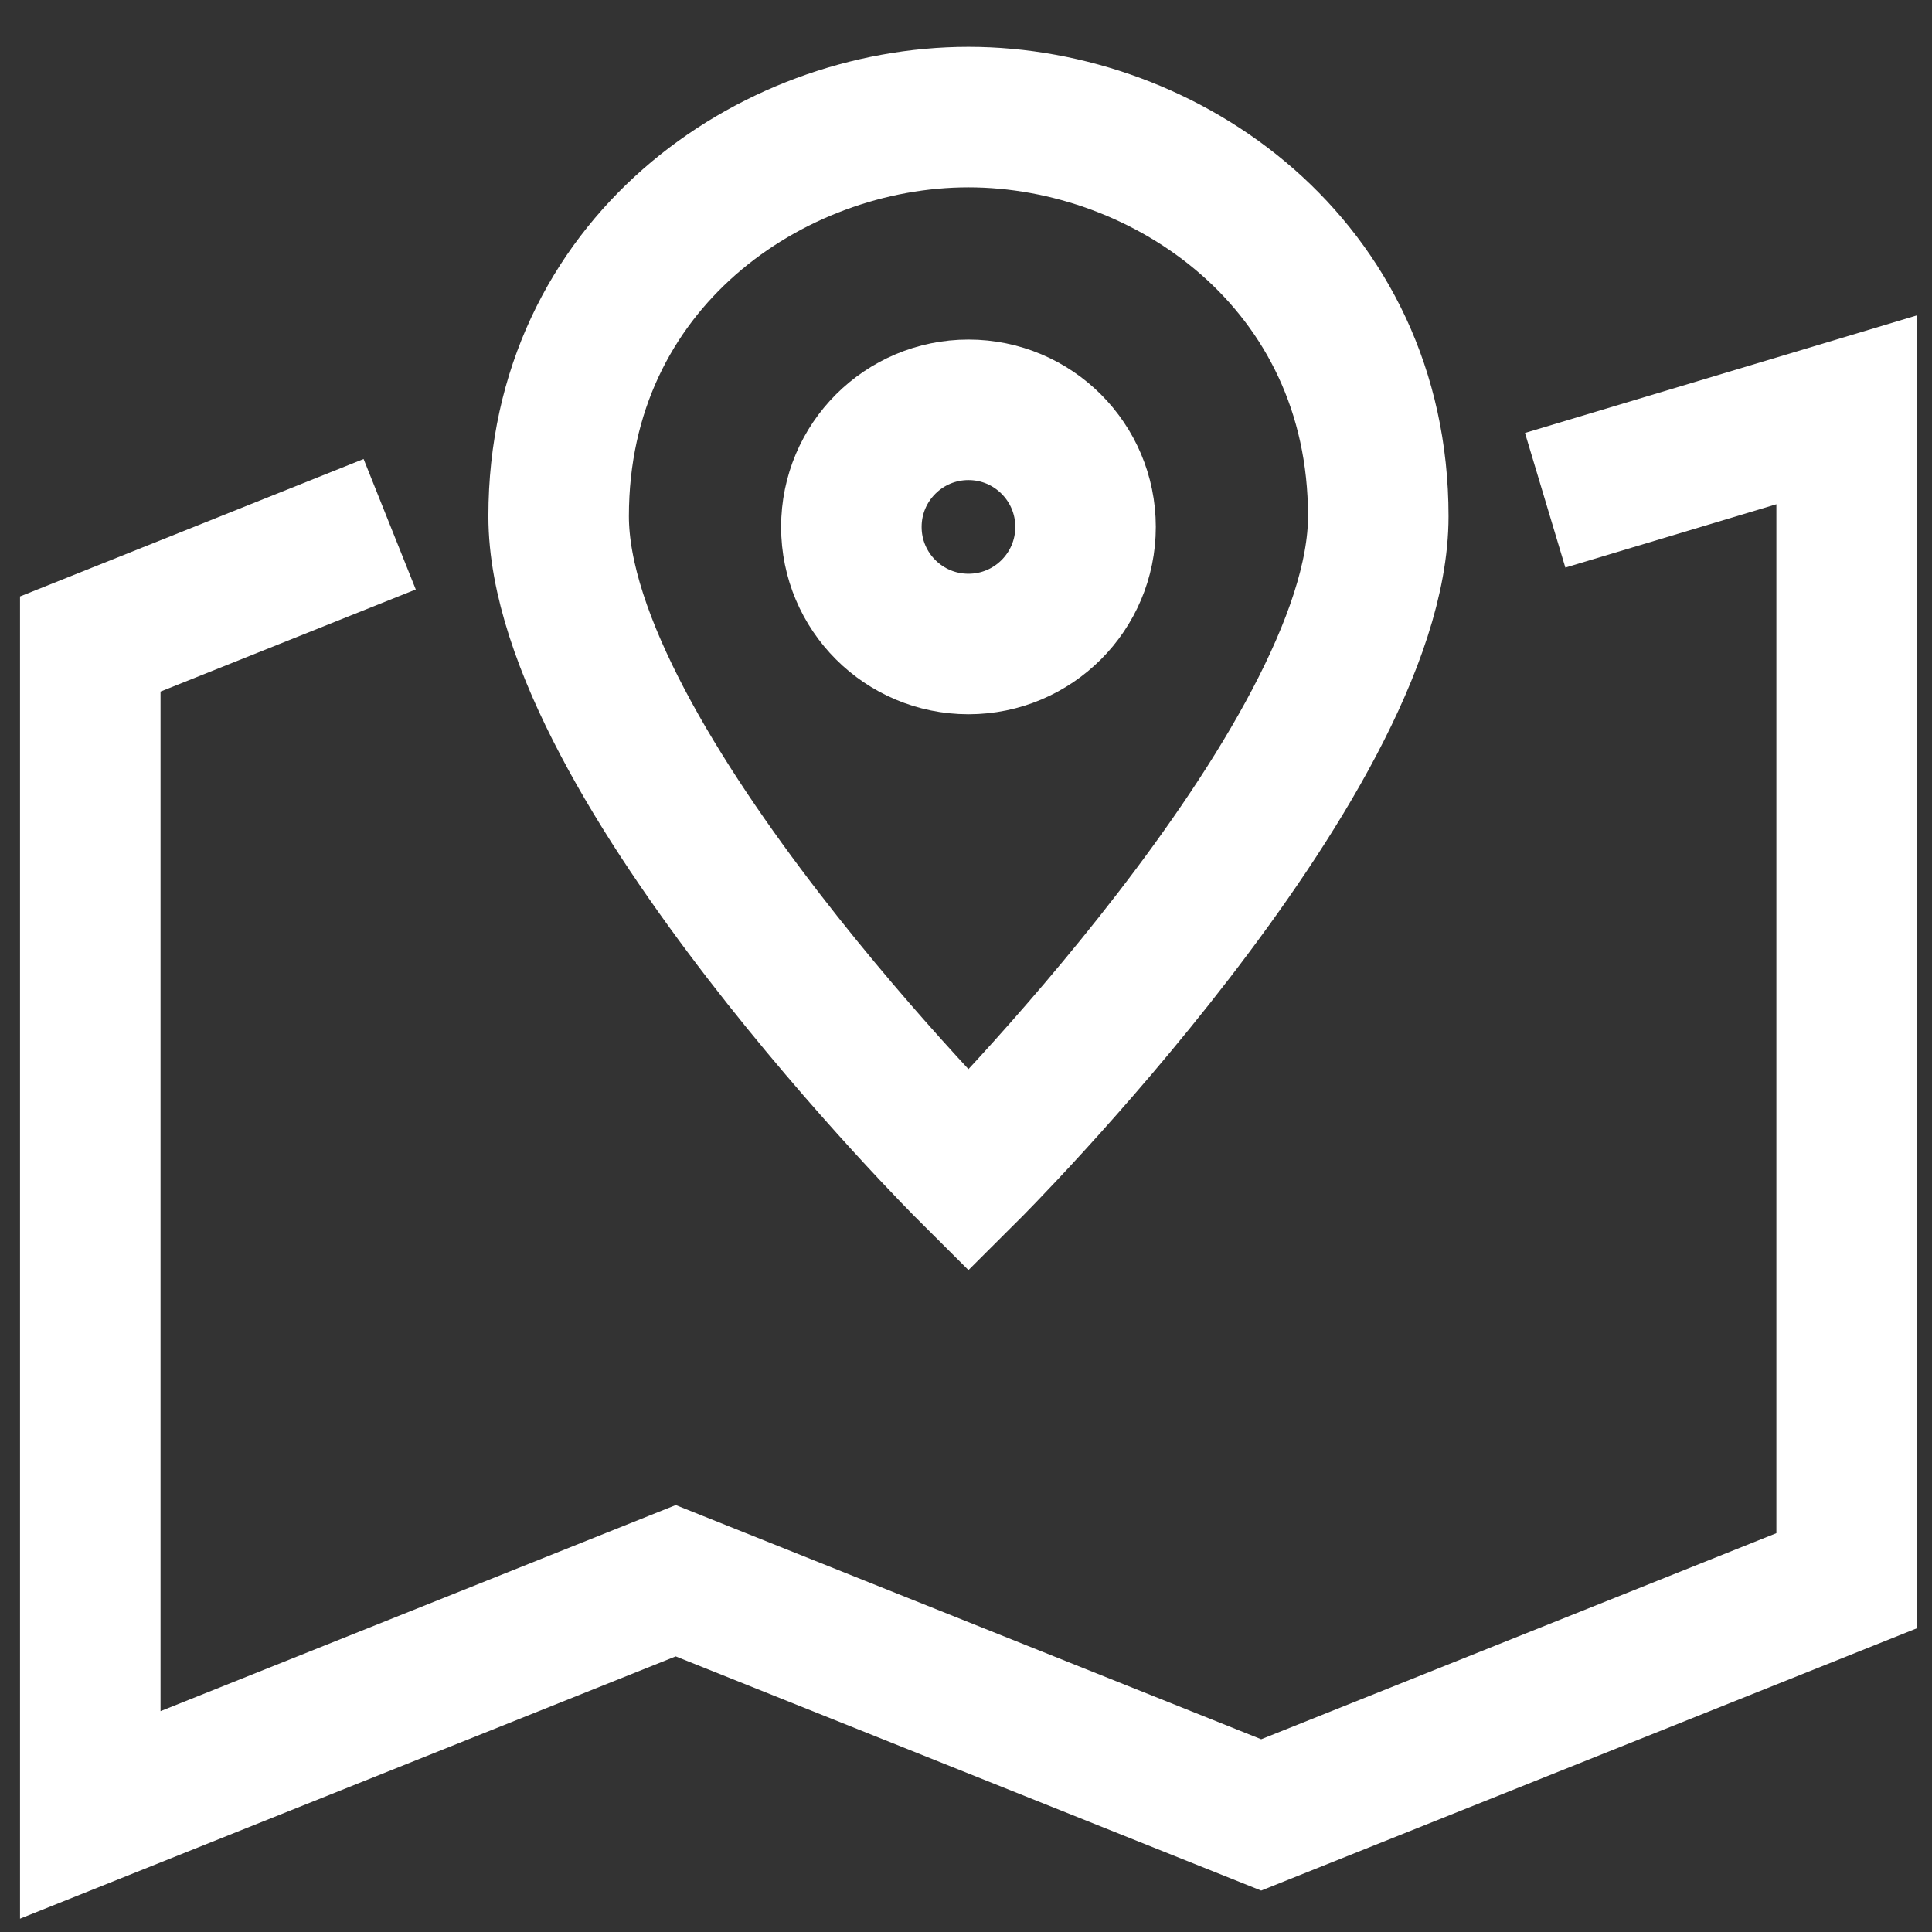
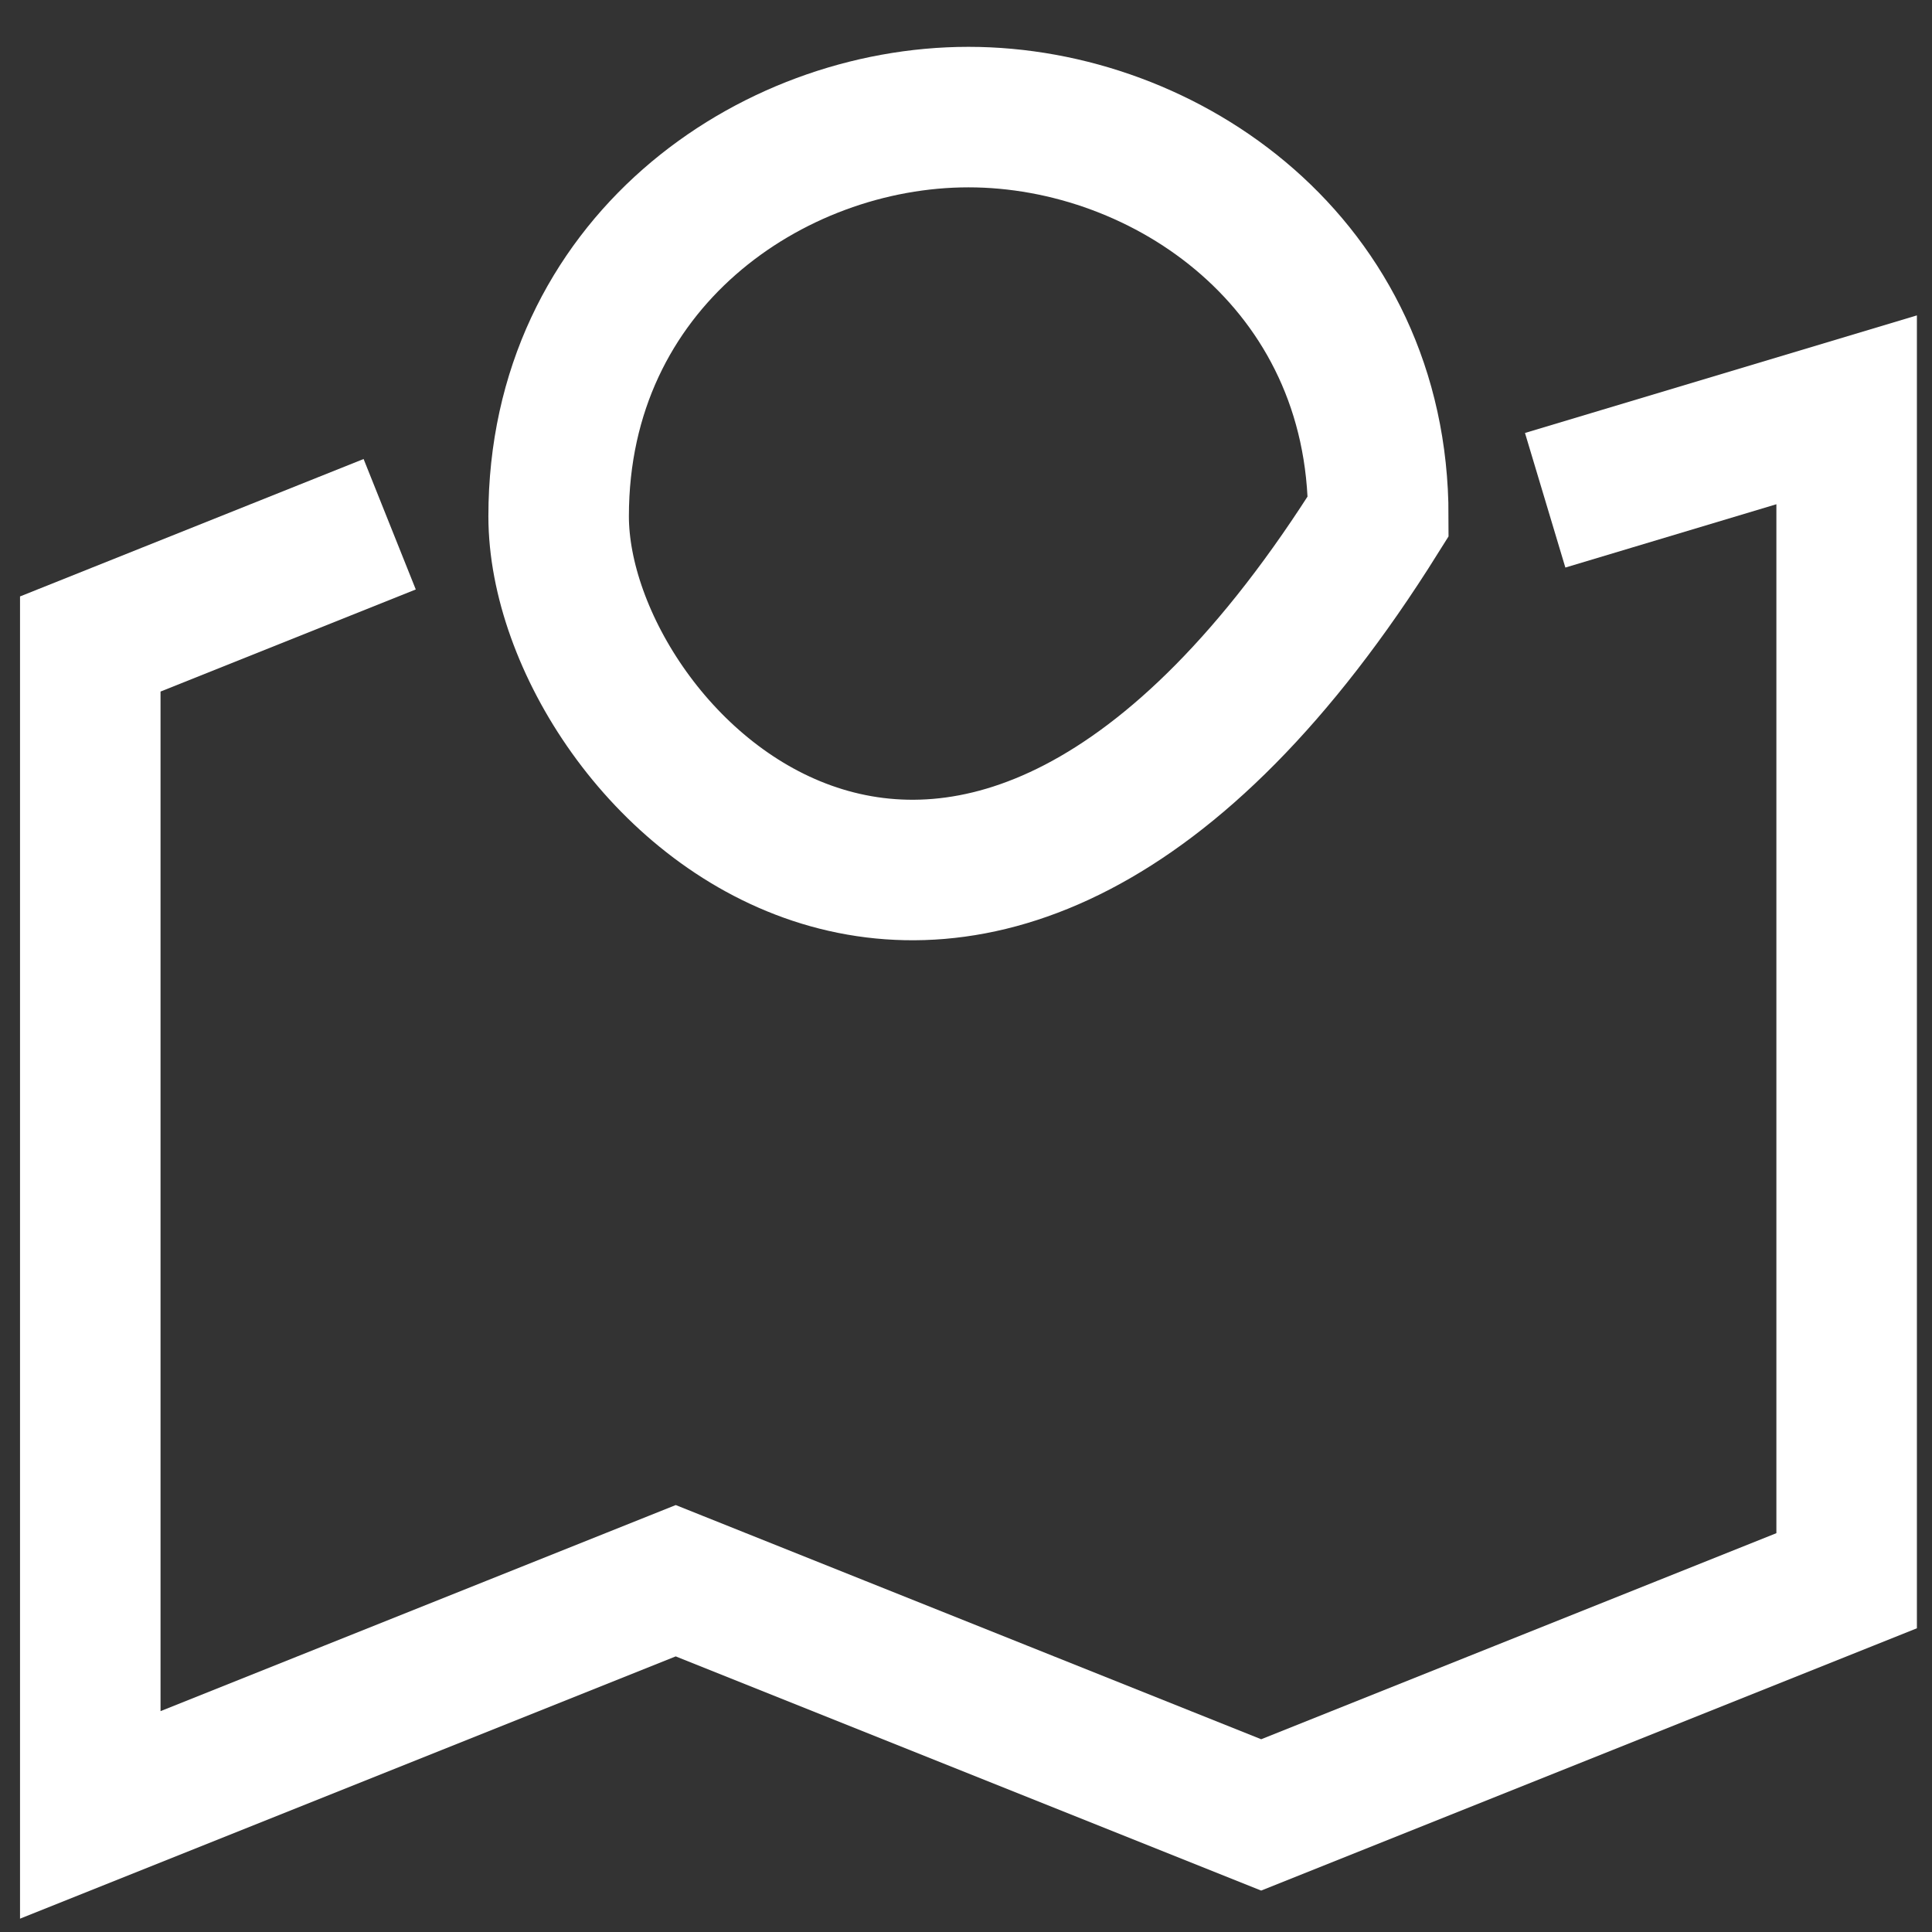
<svg xmlns="http://www.w3.org/2000/svg" width="33" height="33" viewBox="0 0 33 33" fill="none">
  <rect x="0" y="0" width="33" height="33" fill="#333333" stroke="none" />
  <path d="M27.542 8.2L31.542 7L31.542 27L21.542 31L11.542 27L1.542 31L1.542 11L5.542 9.4" stroke="white" stroke-width="2.4" stroke-miterlimit="10" stroke-linecap="square" />
-   <path d="M23.542 8.818C23.542 13.026 16.542 20 16.542 20C16.542 20 9.542 13.026 9.542 8.818C9.542 4.504 13.159 2 16.542 2C19.925 2 23.542 4.504 23.542 8.818Z" stroke="white" stroke-width="2.4" stroke-miterlimit="10" stroke-linecap="square" />
-   <path d="M16.542 11C17.646 11 18.542 10.105 18.542 9C18.542 7.895 17.646 7 16.542 7C15.437 7 14.542 7.895 14.542 9C14.542 10.105 15.437 11 16.542 11Z" stroke="white" stroke-width="2.4" stroke-miterlimit="10" stroke-linecap="square" />
+   <path d="M23.542 8.818C16.542 20 9.542 13.026 9.542 8.818C9.542 4.504 13.159 2 16.542 2C19.925 2 23.542 4.504 23.542 8.818Z" stroke="white" stroke-width="2.4" stroke-miterlimit="10" stroke-linecap="square" />
</svg>